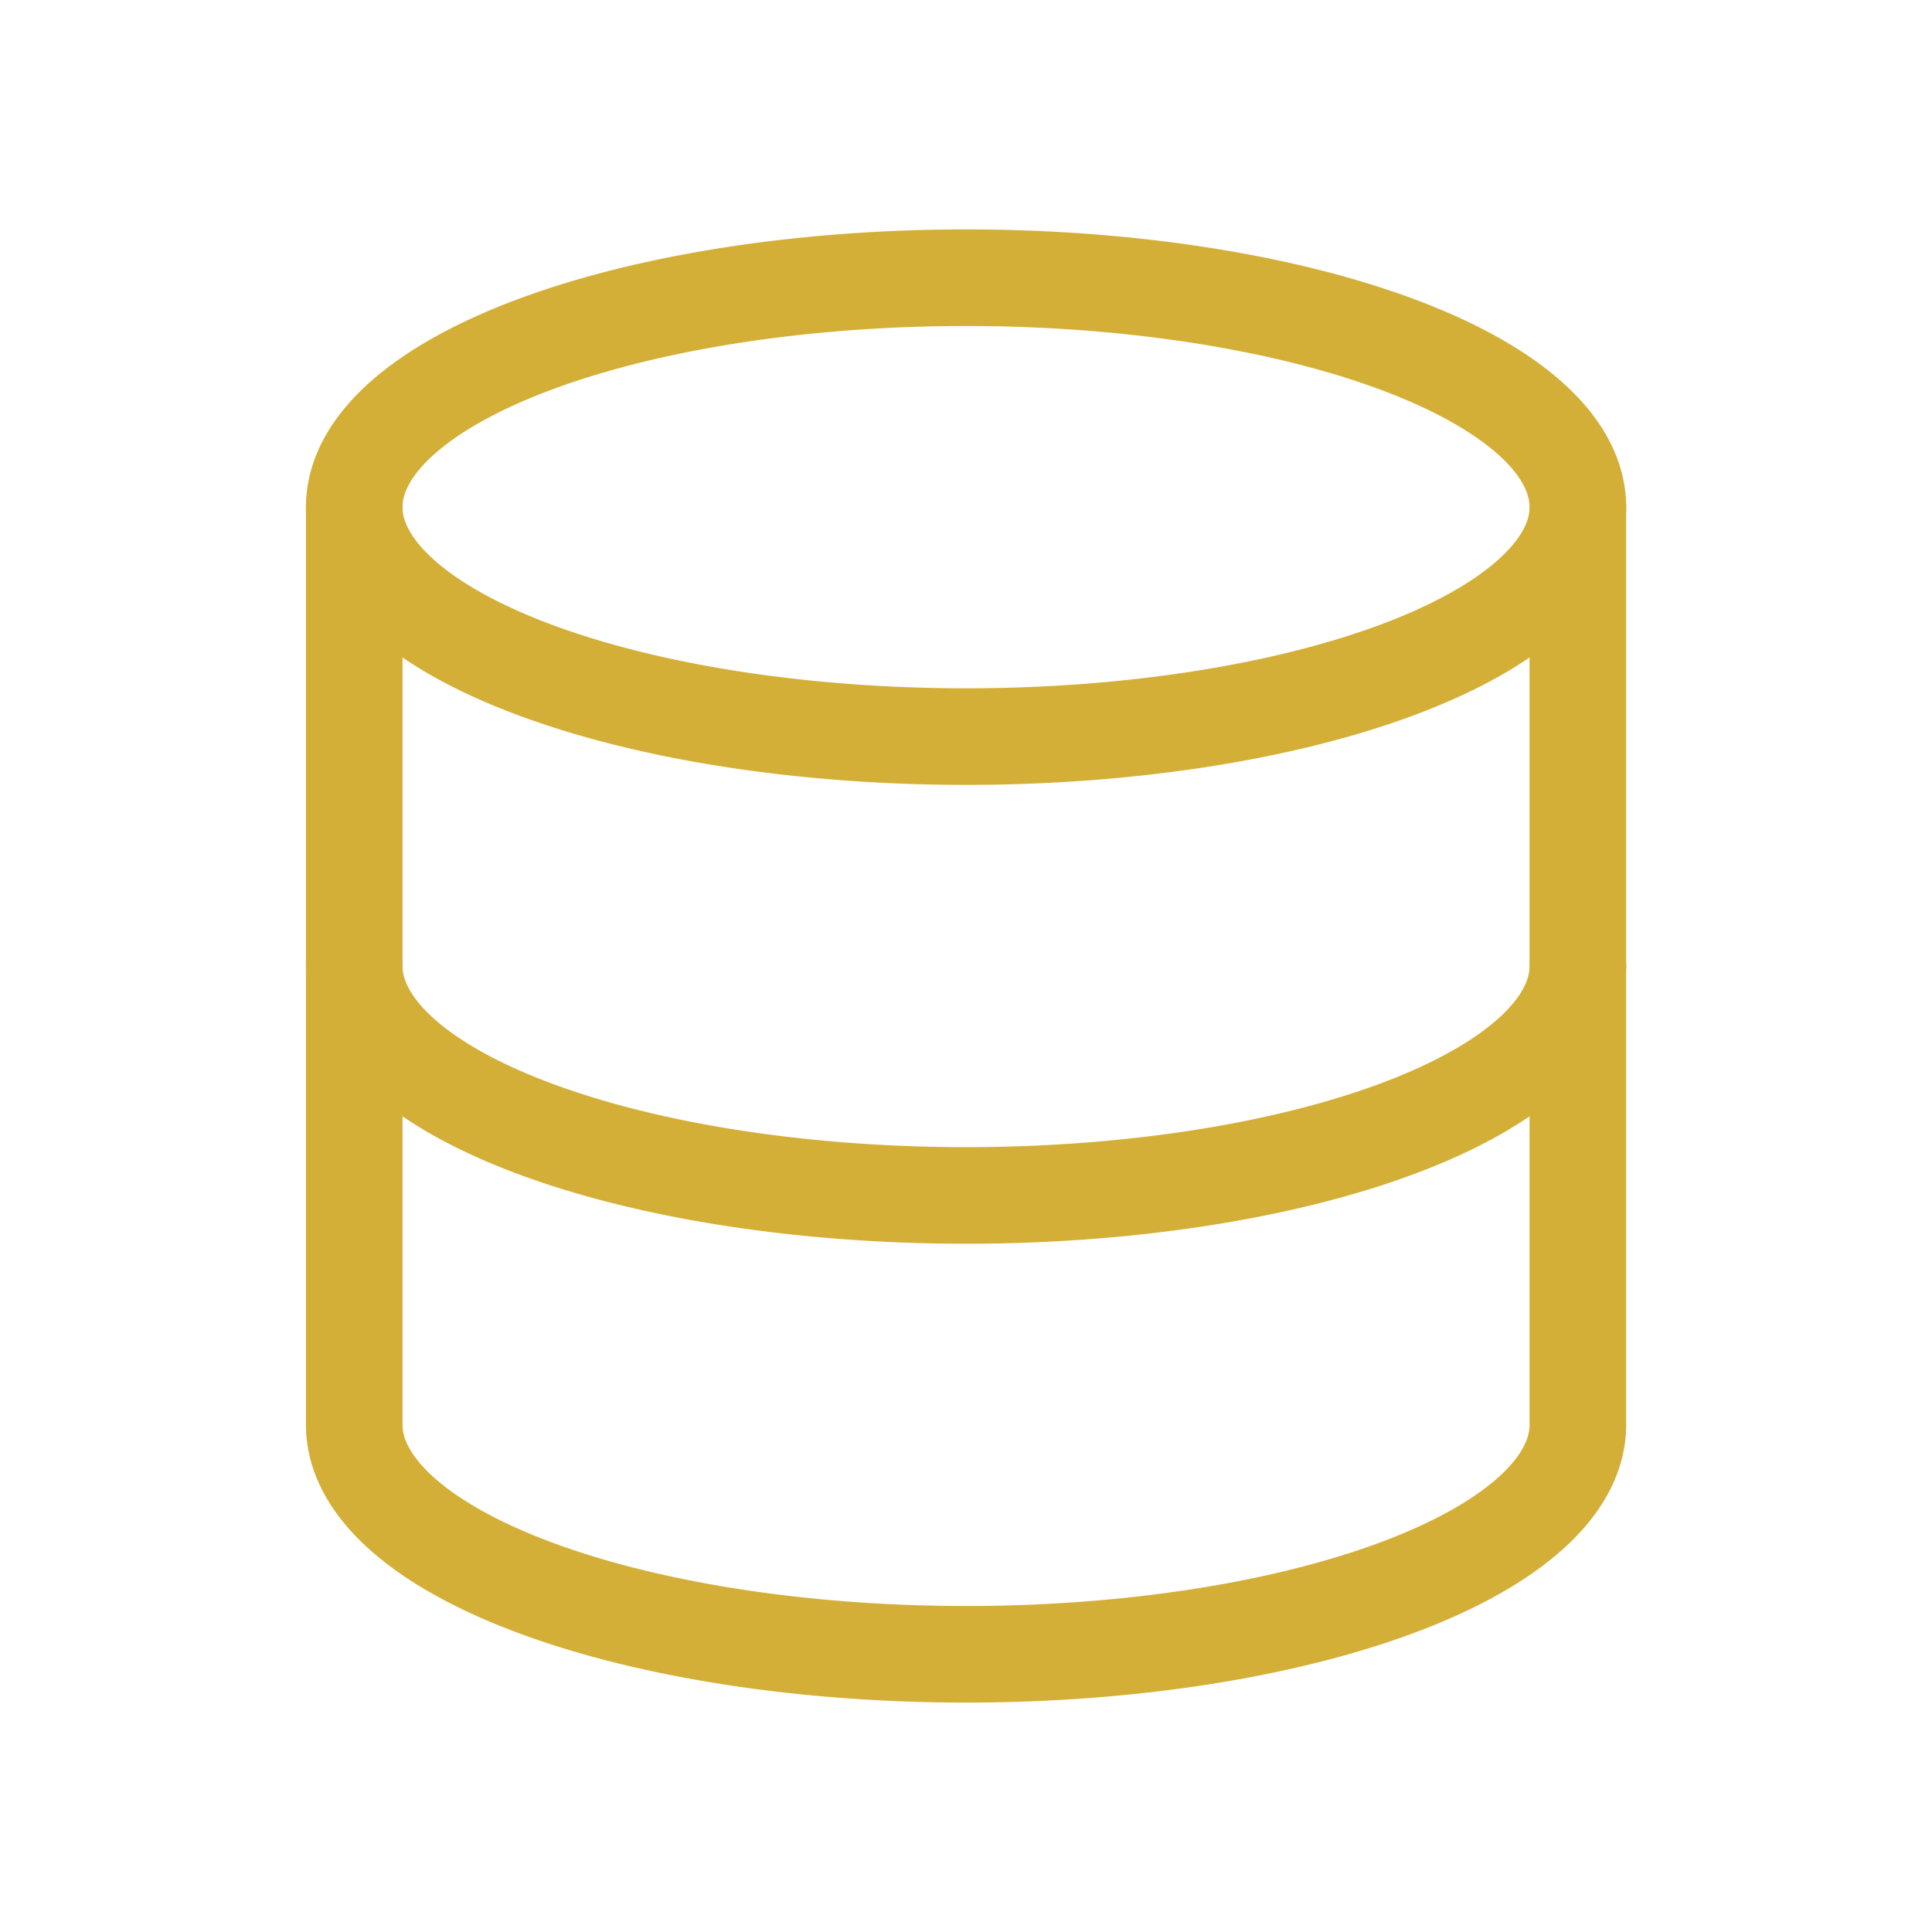
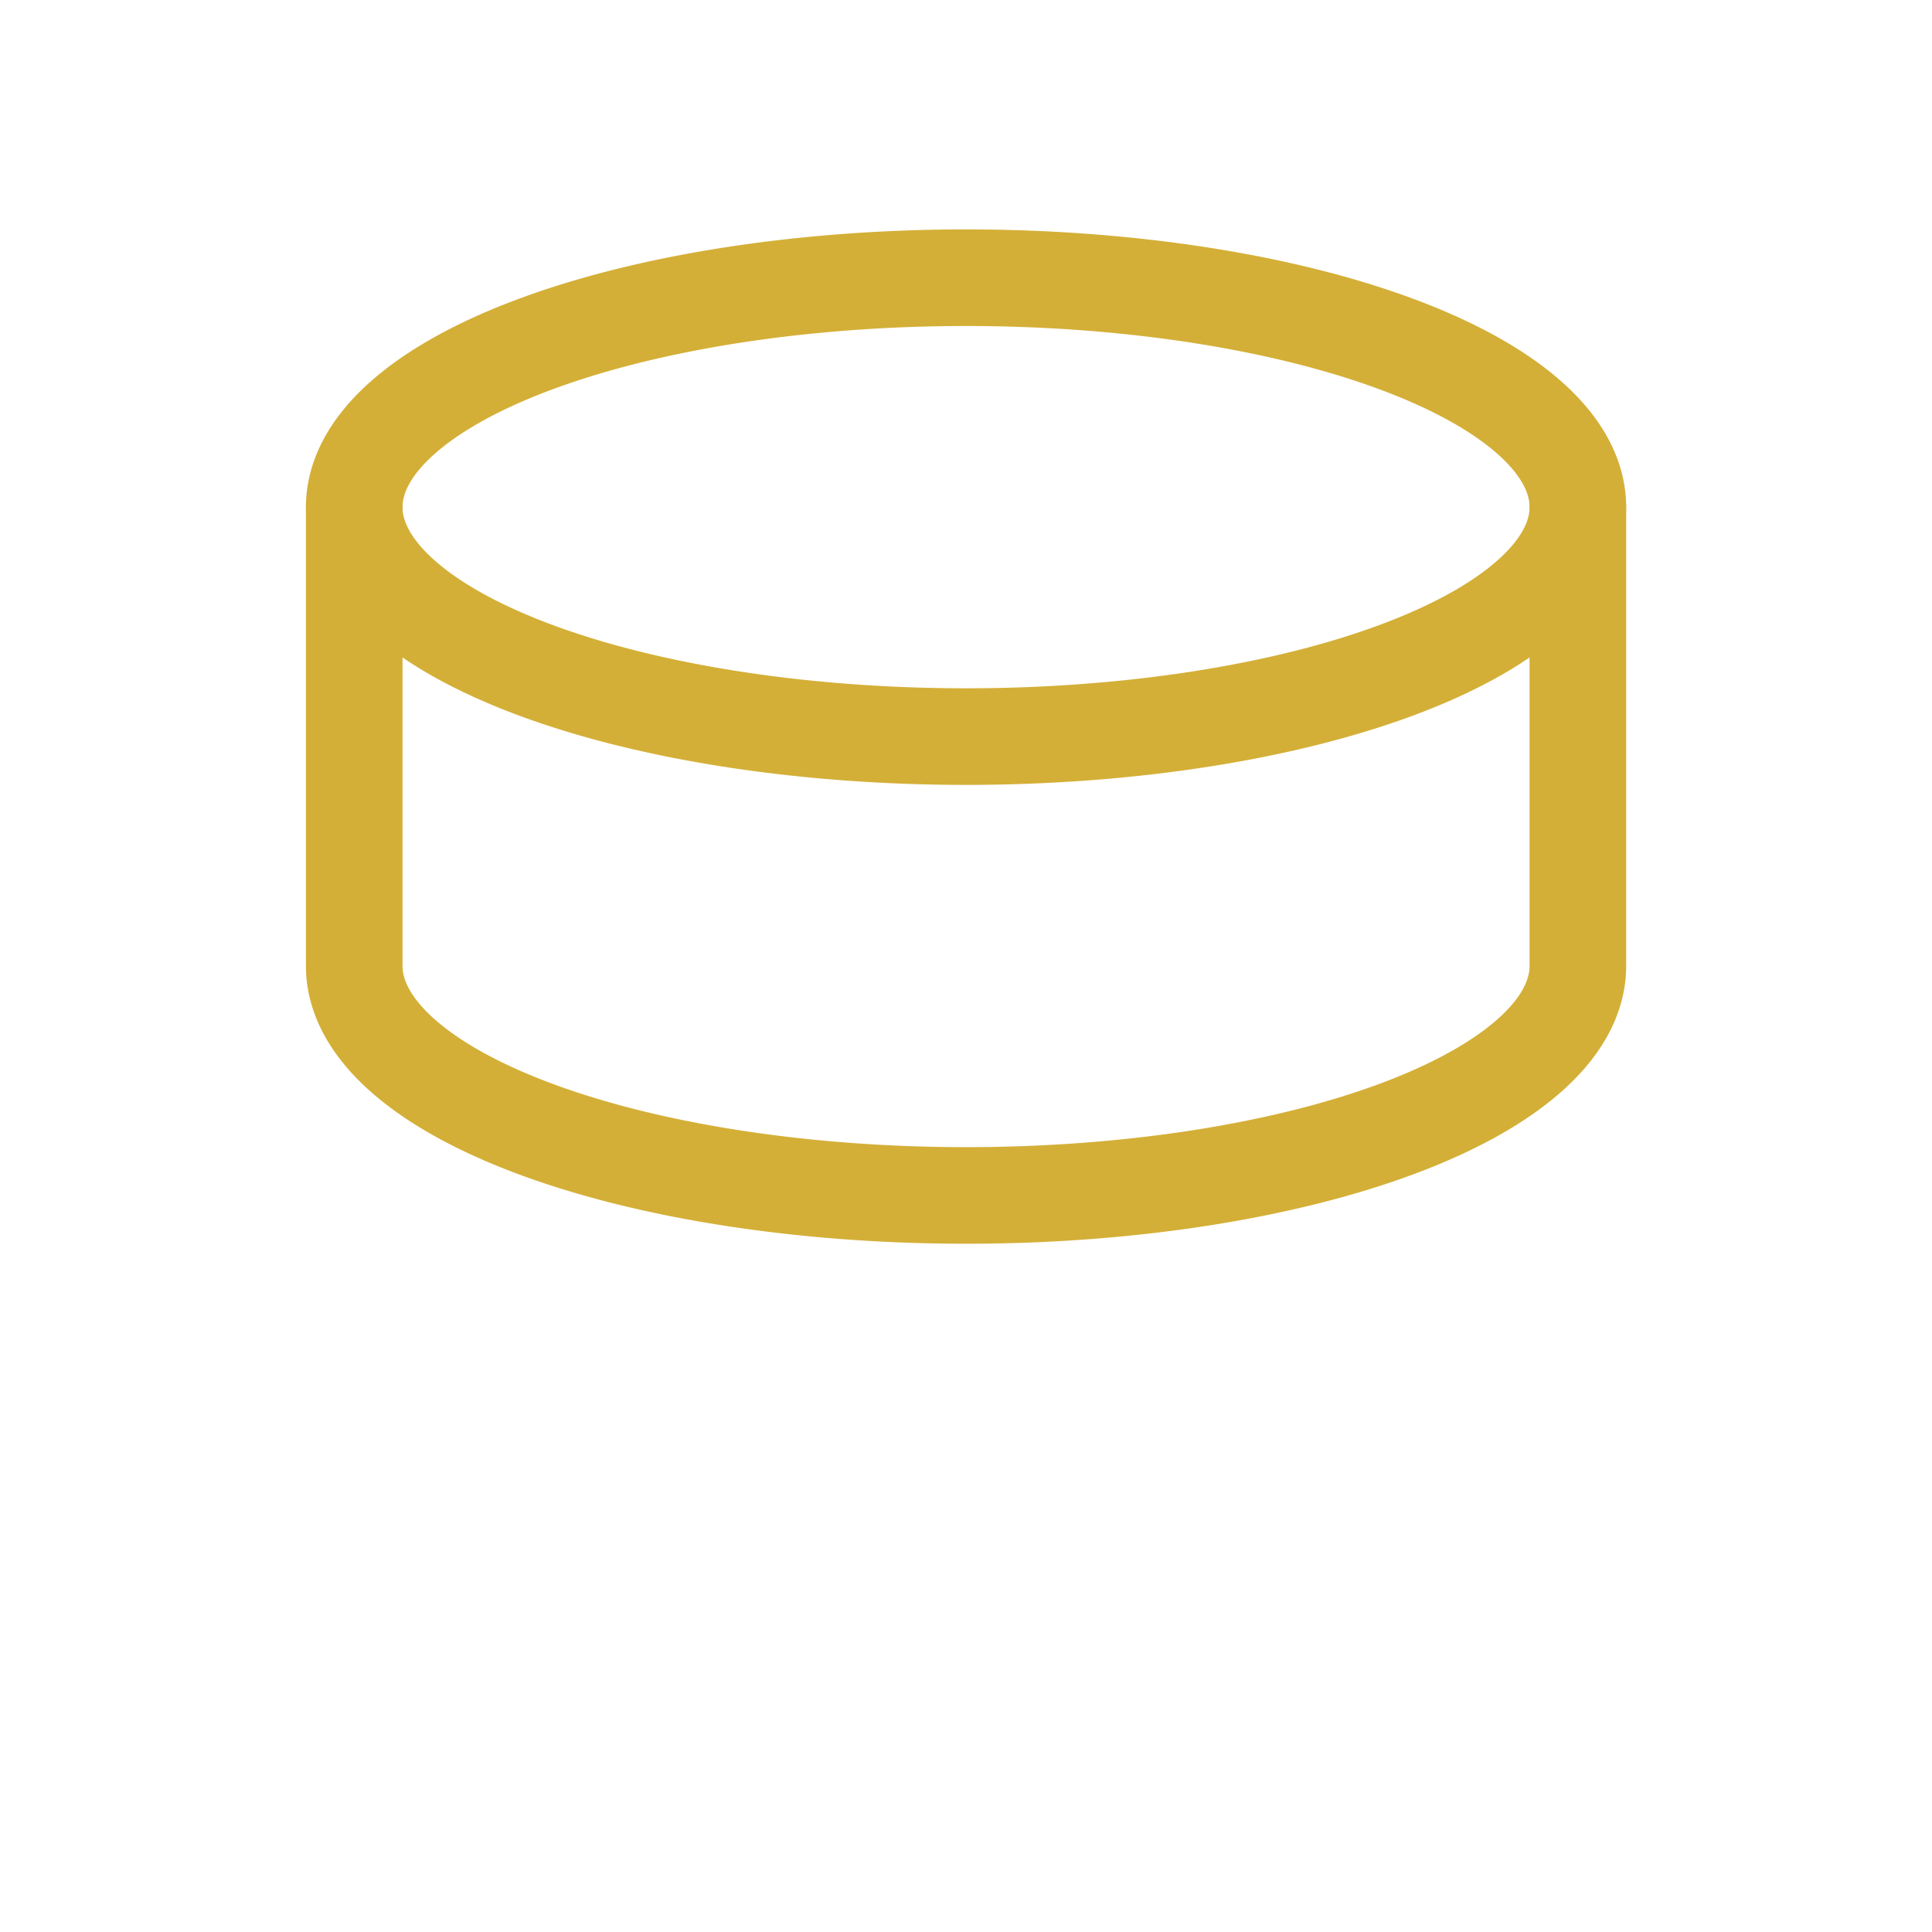
<svg xmlns="http://www.w3.org/2000/svg" viewBox="-0.5 -0.5 20 20" fill="none" stroke="#d4af37" stroke-linecap="round" stroke-linejoin="round" id="Database--Streamline-Tabler.svg" height="20" width="20">
  <desc>Database Streamline Icon: https://streamlinehq.com</desc>
  <path d="M3.167 4.75a6.333 2.375 0 1 0 12.667 0A6.333 2.375 0 1 0 3.167 4.75" stroke-width="1" />
  <path d="M3.167 4.75v4.75a6.333 2.375 0 0 0 12.667 0V4.75" stroke-width="1" />
-   <path d="M3.167 9.5v4.75a6.333 2.375 0 0 0 12.667 0v-4.75" stroke-width="1" />
</svg>